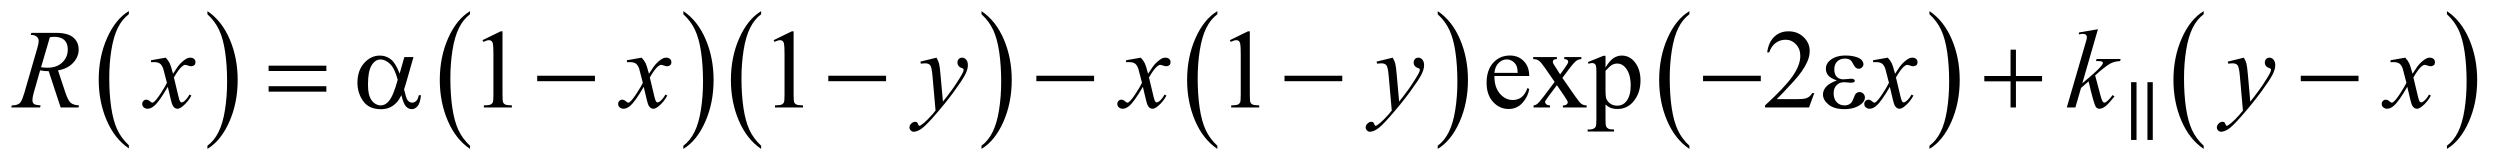
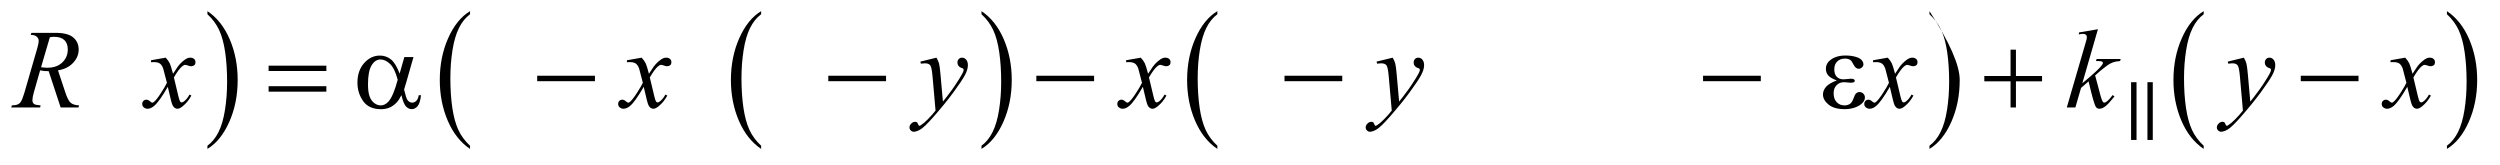
<svg xmlns="http://www.w3.org/2000/svg" stroke-dasharray="none" shape-rendering="auto" font-family="'Dialog'" text-rendering="auto" width="348" fill-opacity="1" color-interpolation="auto" color-rendering="auto" preserveAspectRatio="xMidYMid meet" font-size="12px" viewBox="0 0 348 23" fill="black" stroke="black" image-rendering="auto" stroke-miterlimit="10" stroke-linecap="square" stroke-linejoin="miter" font-style="normal" stroke-width="1" height="23" stroke-dashoffset="0" font-weight="normal" stroke-opacity="1">
  <defs id="genericDefs" />
  <g>
    <defs id="defs1">
      <clipPath clipPathUnits="userSpaceOnUse" id="clipPath1">
        <path d="M0.924 1.455 L221.488 1.455 L221.488 15.705 L0.924 15.705 L0.924 1.455 Z" />
      </clipPath>
      <clipPath clipPathUnits="userSpaceOnUse" id="clipPath2">
        <path d="M29.605 46.489 L29.605 501.746 L7098.958 501.746 L7098.958 46.489 Z" />
      </clipPath>
      <clipPath clipPathUnits="userSpaceOnUse" id="clipPath3">
        <path d="M0.924 1.455 L0.924 15.705 L221.488 15.705 L221.488 1.455 Z" />
      </clipPath>
      <clipPath clipPathUnits="userSpaceOnUse" id="clipPath4">
        <path d="M557.417 576 L1014.133 576 L1014.133 -0 L557.417 -0 Z" />
      </clipPath>
    </defs>
    <g transform="scale(1.576,1.576) translate(-0.924,-1.455) matrix(0.031,0,0,0.031,0,0)">
-       <path d="M396.984 460.781 L396.984 469.797 Q356.359 442.516 333.719 389.703 Q311.078 336.891 311.078 274.125 Q311.078 208.828 334.891 155.188 Q358.703 101.531 396.984 78.438 L396.984 87.25 Q377.844 101.531 365.547 126.312 Q353.25 151.078 347.172 189.188 Q341.109 227.297 341.109 268.656 Q341.109 315.484 346.703 353.281 Q352.312 391.062 363.828 415.938 Q375.359 440.828 396.984 460.781 Z" stroke="none" clip-path="url(#clipPath2)" />
-     </g>
+       </g>
    <g transform="matrix(0.049,0,0,0.049,-1.456,-2.293)">
      <path d="M619 87.25 L619 78.438 Q659.625 105.516 682.266 158.328 Q704.906 211.125 704.906 273.906 Q704.906 339.203 681.094 392.953 Q657.281 446.703 619 469.797 L619 460.781 Q638.297 446.5 650.594 421.719 Q662.891 396.953 668.875 358.953 Q674.875 320.938 674.875 279.375 Q674.875 232.75 669.344 194.859 Q663.828 156.953 652.234 132.078 Q640.641 107.203 619 87.25 Z" stroke="none" clip-path="url(#clipPath2)" />
    </g>
    <g transform="matrix(0.049,0,0,0.049,-1.456,-2.293)">
      <path d="M1364.984 460.781 L1364.984 469.797 Q1324.359 442.516 1301.719 389.703 Q1279.078 336.891 1279.078 274.125 Q1279.078 208.828 1302.891 155.188 Q1326.703 101.531 1364.984 78.438 L1364.984 87.25 Q1345.844 101.531 1333.547 126.312 Q1321.25 151.078 1315.172 189.188 Q1309.109 227.297 1309.109 268.656 Q1309.109 315.484 1314.703 353.281 Q1320.312 391.062 1331.828 415.938 Q1343.359 440.828 1364.984 460.781 Z" stroke="none" clip-path="url(#clipPath2)" />
    </g>
    <g transform="matrix(0.049,0,0,0.049,-1.456,-2.293)">
-       <path d="M1971 87.25 L1971 78.438 Q2011.625 105.516 2034.266 158.328 Q2056.906 211.125 2056.906 273.906 Q2056.906 339.203 2033.094 392.953 Q2009.281 446.703 1971 469.797 L1971 460.781 Q1990.297 446.5 2002.594 421.719 Q2014.891 396.953 2020.875 358.953 Q2026.875 320.938 2026.875 279.375 Q2026.875 232.75 2021.344 194.859 Q2015.828 156.953 2004.234 132.078 Q1992.641 107.203 1971 87.25 Z" stroke="none" clip-path="url(#clipPath2)" />
-     </g>
+       </g>
    <g transform="matrix(0.049,0,0,0.049,-1.456,-2.293)">
      <path d="M2191.984 460.781 L2191.984 469.797 Q2151.359 442.516 2128.719 389.703 Q2106.078 336.891 2106.078 274.125 Q2106.078 208.828 2129.891 155.188 Q2153.703 101.531 2191.984 78.438 L2191.984 87.25 Q2172.844 101.531 2160.547 126.312 Q2148.25 151.078 2142.172 189.188 Q2136.109 227.297 2136.109 268.656 Q2136.109 315.484 2141.703 353.281 Q2147.312 391.062 2158.828 415.938 Q2170.359 440.828 2191.984 460.781 Z" stroke="none" clip-path="url(#clipPath2)" />
    </g>
    <g transform="matrix(0.049,0,0,0.049,-1.456,-2.293)">
      <path d="M2818 87.25 L2818 78.438 Q2858.625 105.516 2881.266 158.328 Q2903.906 211.125 2903.906 273.906 Q2903.906 339.203 2880.094 392.953 Q2856.281 446.703 2818 469.797 L2818 460.781 Q2837.297 446.5 2849.594 421.719 Q2861.891 396.953 2867.875 358.953 Q2873.875 320.938 2873.875 279.375 Q2873.875 232.75 2868.344 194.859 Q2862.828 156.953 2851.234 132.078 Q2839.641 107.203 2818 87.25 Z" stroke="none" clip-path="url(#clipPath2)" />
    </g>
    <g transform="matrix(0.049,0,0,0.049,-1.456,-2.293)">
      <path d="M3487.984 460.781 L3487.984 469.797 Q3447.359 442.516 3424.719 389.703 Q3402.078 336.891 3402.078 274.125 Q3402.078 208.828 3425.891 155.188 Q3449.703 101.531 3487.984 78.438 L3487.984 87.25 Q3468.844 101.531 3456.547 126.312 Q3444.25 151.078 3438.172 189.188 Q3432.109 227.297 3432.109 268.656 Q3432.109 315.484 3437.703 353.281 Q3443.312 391.062 3454.828 415.938 Q3466.359 440.828 3487.984 460.781 Z" stroke="none" clip-path="url(#clipPath2)" />
    </g>
    <g transform="matrix(0.049,0,0,0.049,-1.456,-2.293)">
-       <path d="M4114 87.25 L4114 78.438 Q4154.625 105.516 4177.266 158.328 Q4199.906 211.125 4199.906 273.906 Q4199.906 339.203 4176.094 392.953 Q4152.281 446.703 4114 469.797 L4114 460.781 Q4133.297 446.5 4145.594 421.719 Q4157.891 396.953 4163.875 358.953 Q4169.875 320.938 4169.875 279.375 Q4169.875 232.75 4164.344 194.859 Q4158.828 156.953 4147.234 132.078 Q4135.641 107.203 4114 87.25 Z" stroke="none" clip-path="url(#clipPath2)" />
-     </g>
+       </g>
    <g transform="matrix(0.049,0,0,0.049,-1.456,-2.293)">
-       <path d="M4828.984 460.781 L4828.984 469.797 Q4788.359 442.516 4765.719 389.703 Q4743.078 336.891 4743.078 274.125 Q4743.078 208.828 4766.891 155.188 Q4790.703 101.531 4828.984 78.438 L4828.984 87.25 Q4809.844 101.531 4797.547 126.312 Q4785.25 151.078 4779.172 189.188 Q4773.109 227.297 4773.109 268.656 Q4773.109 315.484 4778.703 353.281 Q4784.312 391.062 4795.828 415.938 Q4807.359 440.828 4828.984 460.781 Z" stroke="none" clip-path="url(#clipPath2)" />
-     </g>
+       </g>
    <g transform="matrix(0.049,0,0,0.049,-1.456,-2.293)">
-       <path d="M5511 87.25 L5511 78.438 Q5551.625 105.516 5574.266 158.328 Q5596.906 211.125 5596.906 273.906 Q5596.906 339.203 5573.094 392.953 Q5549.281 446.703 5511 469.797 L5511 460.781 Q5530.297 446.5 5542.594 421.719 Q5554.891 396.953 5560.875 358.953 Q5566.875 320.938 5566.875 279.375 Q5566.875 232.75 5561.344 194.859 Q5555.828 156.953 5544.234 132.078 Q5532.641 107.203 5511 87.25 Z" stroke="none" clip-path="url(#clipPath2)" />
+       <path d="M5511 87.25 L5511 78.438 Q5596.906 211.125 5596.906 273.906 Q5596.906 339.203 5573.094 392.953 Q5549.281 446.703 5511 469.797 L5511 460.781 Q5530.297 446.5 5542.594 421.719 Q5554.891 396.953 5560.875 358.953 Q5566.875 320.938 5566.875 279.375 Q5566.875 232.75 5561.344 194.859 Q5555.828 156.953 5544.234 132.078 Q5532.641 107.203 5511 87.25 Z" stroke="none" clip-path="url(#clipPath2)" />
    </g>
    <g transform="matrix(0.049,0,0,0.049,-1.456,-2.293)">
      <path d="M6289.984 460.781 L6289.984 469.797 Q6249.359 442.516 6226.719 389.703 Q6204.078 336.891 6204.078 274.125 Q6204.078 208.828 6227.891 155.188 Q6251.703 101.531 6289.984 78.438 L6289.984 87.25 Q6270.844 101.531 6258.547 126.312 Q6246.25 151.078 6240.172 189.188 Q6234.109 227.297 6234.109 268.656 Q6234.109 315.484 6239.703 353.281 Q6245.312 391.062 6256.828 415.938 Q6268.359 440.828 6289.984 460.781 Z" stroke="none" clip-path="url(#clipPath2)" />
    </g>
    <g transform="matrix(0.049,0,0,0.049,-1.456,-2.293)">
      <path d="M6981 87.25 L6981 78.438 Q7021.625 105.516 7044.266 158.328 Q7066.906 211.125 7066.906 273.906 Q7066.906 339.203 7043.094 392.953 Q7019.281 446.703 6981 469.797 L6981 460.781 Q7000.297 446.5 7012.594 421.719 Q7024.891 396.953 7030.875 358.953 Q7036.875 320.938 7036.875 279.375 Q7036.875 232.75 7031.344 194.859 Q7025.828 156.953 7014.234 132.078 Q7002.641 107.203 6981 87.25 Z" stroke="none" clip-path="url(#clipPath2)" />
    </g>
    <g transform="matrix(0.049,0,0,0.049,-1.456,-2.293)">
-       <path d="M1400.5 160.906 L1452.062 135.75 L1457.219 135.75 L1457.219 314.656 Q1457.219 332.469 1458.703 336.844 Q1460.188 341.219 1464.875 343.562 Q1469.562 345.906 1483.938 346.219 L1483.938 352 L1404.25 352 L1404.25 346.219 Q1419.25 345.906 1423.625 343.641 Q1428 341.375 1429.719 337.547 Q1431.438 333.719 1431.438 314.656 L1431.438 200.281 Q1431.438 177.156 1429.875 170.594 Q1428.781 165.594 1425.891 163.25 Q1423 160.906 1418.938 160.906 Q1413.156 160.906 1402.844 165.75 L1400.5 160.906 ZM2227.5 160.906 L2279.062 135.75 L2284.219 135.75 L2284.219 314.656 Q2284.219 332.469 2285.703 336.844 Q2287.188 341.219 2291.875 343.562 Q2296.562 345.906 2310.938 346.219 L2310.938 352 L2231.25 352 L2231.25 346.219 Q2246.25 345.906 2250.625 343.641 Q2255 341.375 2256.719 337.547 Q2258.438 333.719 2258.438 314.656 L2258.438 200.281 Q2258.438 177.156 2256.875 170.594 Q2255.781 165.594 2252.891 163.25 Q2250 160.906 2245.938 160.906 Q2240.156 160.906 2229.844 165.75 L2227.5 160.906 ZM3523.5 160.906 L3575.062 135.75 L3580.219 135.75 L3580.219 314.656 Q3580.219 332.469 3581.703 336.844 Q3583.188 341.219 3587.875 343.562 Q3592.562 345.906 3606.938 346.219 L3606.938 352 L3527.25 352 L3527.25 346.219 Q3542.25 345.906 3546.625 343.641 Q3551 341.375 3552.719 337.547 Q3554.438 333.719 3554.438 314.656 L3554.438 200.281 Q3554.438 177.156 3552.875 170.594 Q3551.781 165.594 3548.891 163.25 Q3546 160.906 3541.938 160.906 Q3536.156 160.906 3525.844 165.75 L3523.5 160.906 ZM4275.062 262.781 Q4274.906 294.656 4290.531 312.781 Q4306.156 330.906 4327.25 330.906 Q4341.312 330.906 4351.703 323.172 Q4362.094 315.438 4369.125 296.688 L4373.969 299.812 Q4370.688 321.219 4354.906 338.797 Q4339.125 356.375 4315.375 356.375 Q4289.594 356.375 4271.234 336.297 Q4252.875 316.219 4252.875 282.312 Q4252.875 245.594 4271.703 225.047 Q4290.531 204.5 4318.969 204.5 Q4343.031 204.5 4358.5 220.359 Q4373.969 236.219 4373.969 262.781 L4275.062 262.781 ZM4275.062 253.719 L4341.312 253.719 Q4340.531 239.969 4338.031 234.344 Q4334.125 225.594 4326.391 220.594 Q4318.656 215.594 4310.219 215.594 Q4297.25 215.594 4287.016 225.672 Q4276.781 235.75 4275.062 253.719 ZM4385.219 208.875 L4452.562 208.875 L4452.562 214.656 Q4446.156 214.656 4443.578 216.844 Q4441 219.031 4441 222.625 Q4441 226.375 4446.469 234.188 Q4448.188 236.688 4451.625 242 L4461.781 258.25 L4473.5 242 Q4484.75 226.531 4484.75 222.469 Q4484.75 219.188 4482.094 216.922 Q4479.438 214.656 4473.5 214.656 L4473.5 208.875 L4521.938 208.875 L4521.938 214.656 Q4514.281 215.125 4508.656 218.875 Q4501 224.188 4487.719 242 L4468.188 268.094 L4503.812 319.344 Q4516.938 338.25 4522.562 342.078 Q4528.188 345.906 4537.094 346.375 L4537.094 352 L4469.594 352 L4469.594 346.375 Q4476.625 346.375 4480.531 343.25 Q4483.5 341.062 4483.5 337.469 Q4483.5 333.875 4473.5 319.344 L4452.562 288.719 L4429.594 319.344 Q4418.969 333.562 4418.969 336.219 Q4418.969 339.969 4422.484 343.016 Q4426 346.062 4433.031 346.375 L4433.031 352 L4386.312 352 L4386.312 346.375 Q4391.938 345.594 4396.156 342.469 Q4402.094 337.938 4416.156 319.344 L4446.156 279.5 L4418.969 240.125 Q4407.406 223.25 4401.078 218.953 Q4394.75 214.656 4385.219 214.656 L4385.219 208.875 ZM4540.688 223.094 L4584.75 205.281 L4590.688 205.281 L4590.688 238.719 Q4601.781 219.812 4612.953 212.234 Q4624.125 204.656 4636.469 204.656 Q4658.031 204.656 4672.406 221.531 Q4690.062 242.156 4690.062 275.281 Q4690.062 312.312 4668.812 336.531 Q4651.312 356.375 4624.75 356.375 Q4613.188 356.375 4604.75 353.094 Q4598.5 350.75 4590.688 343.719 L4590.688 387.312 Q4590.688 402 4592.484 405.984 Q4594.281 409.969 4598.734 412.312 Q4603.188 414.656 4614.906 414.656 L4614.906 420.438 L4539.906 420.438 L4539.906 414.656 L4543.812 414.656 Q4552.406 414.812 4558.5 411.375 Q4561.469 409.656 4563.109 405.828 Q4564.75 402 4564.75 386.375 L4564.75 251.062 Q4564.75 237.156 4563.5 233.406 Q4562.25 229.656 4559.516 227.781 Q4556.781 225.906 4552.094 225.906 Q4548.344 225.906 4542.562 228.094 L4540.688 223.094 ZM4590.688 247.938 L4590.688 301.375 Q4590.688 318.719 4592.094 324.188 Q4594.281 333.25 4602.797 340.125 Q4611.312 347 4624.281 347 Q4639.906 347 4649.594 334.812 Q4662.25 318.875 4662.25 289.969 Q4662.25 257.156 4647.875 239.5 Q4637.875 227.312 4624.125 227.312 Q4616.625 227.312 4609.281 231.062 Q4603.656 233.875 4590.688 247.938 ZM5183.719 311.219 L5168.875 352 L5043.875 352 L5043.875 346.219 Q5099.031 295.906 5121.531 264.031 Q5144.031 232.156 5144.031 205.75 Q5144.031 185.594 5131.688 172.625 Q5119.344 159.656 5102.156 159.656 Q5086.531 159.656 5074.109 168.797 Q5061.688 177.938 5055.75 195.594 L5049.969 195.594 Q5053.875 166.688 5070.047 151.219 Q5086.219 135.75 5110.438 135.75 Q5136.219 135.75 5153.484 152.312 Q5170.75 168.875 5170.75 191.375 Q5170.75 207.469 5163.25 223.562 Q5151.688 248.875 5125.75 277.156 Q5086.844 319.656 5077.156 328.406 L5132.469 328.406 Q5149.344 328.406 5156.141 327.156 Q5162.938 325.906 5168.406 322.078 Q5173.875 318.25 5177.938 311.219 L5183.719 311.219 Z" stroke="none" clip-path="url(#clipPath2)" />
-     </g>
+       </g>
    <g transform="matrix(0.049,0,0,0.049,-1.456,-2.293)">
      <path d="M201.969 352 L168.062 249.031 Q156.188 249.188 143.688 246.688 L125.406 310.75 Q121.812 323.25 121.812 331.844 Q121.812 338.406 126.344 342.156 Q129.781 344.969 145.094 346.219 L143.688 352 L61.656 352 L63.375 346.219 Q74.938 345.75 79 343.875 Q85.406 341.219 88.375 336.688 Q93.375 329.344 98.844 310.75 L135.875 182.781 Q139.625 169.969 139.625 162.938 Q139.625 155.75 133.766 150.75 Q127.906 145.75 116.969 145.906 L118.844 140.125 L187.906 140.125 Q222.594 140.125 237.906 153.25 Q253.219 166.375 253.219 187.781 Q253.219 208.25 237.516 225.203 Q221.812 242.156 194.469 246.688 L215.094 308.719 Q222.594 331.531 230.094 338.406 Q237.594 345.281 254.312 346.219 L252.594 352 L201.969 352 ZM146.344 237.781 Q156.344 239.188 164.156 239.188 Q191.031 239.188 206.656 224.266 Q222.281 209.344 222.281 187.156 Q222.281 169.812 212.516 160.594 Q202.75 151.375 183.219 151.375 Q178.219 151.375 171.344 152.625 L146.344 237.781 ZM500.469 210.594 Q508.125 218.719 512.031 226.844 Q514.844 232.469 521.25 256.375 L535 235.75 Q540.469 228.25 548.281 221.453 Q556.094 214.656 562.031 212.156 Q565.781 210.594 570.312 210.594 Q577.031 210.594 581.016 214.188 Q585 217.781 585 222.938 Q585 228.875 582.656 231.062 Q578.281 234.969 572.656 234.969 Q569.375 234.969 565.625 233.562 Q558.281 231.062 555.781 231.062 Q552.031 231.062 546.875 235.438 Q537.188 243.562 523.75 266.844 L536.562 320.594 Q539.531 332.938 541.562 335.359 Q543.594 337.781 545.625 337.781 Q548.906 337.781 553.281 334.188 Q561.875 327 567.969 315.438 L573.438 318.25 Q563.594 336.688 548.438 348.875 Q539.844 355.75 533.906 355.75 Q525.156 355.75 520 345.906 Q516.719 339.812 506.406 293.406 Q482.031 335.75 467.344 347.938 Q457.812 355.75 448.906 355.75 Q442.656 355.75 437.5 351.219 Q433.75 347.781 433.75 342 Q433.75 336.844 437.188 333.406 Q440.625 329.969 445.625 329.969 Q450.625 329.969 456.25 334.969 Q460.312 338.562 462.5 338.562 Q464.375 338.562 467.344 336.062 Q474.688 330.125 487.344 310.438 Q500 290.75 503.906 282 Q494.219 244.031 493.438 241.844 Q489.844 231.688 484.062 227.469 Q478.281 223.25 467.031 223.25 Q463.438 223.25 458.75 223.562 L458.75 217.938 L500.469 210.594 ZM1852.469 210.594 Q1860.125 218.719 1864.031 226.844 Q1866.844 232.469 1873.25 256.375 L1887 235.75 Q1892.469 228.25 1900.281 221.453 Q1908.094 214.656 1914.031 212.156 Q1917.781 210.594 1922.312 210.594 Q1929.031 210.594 1933.016 214.188 Q1937 217.781 1937 222.938 Q1937 228.875 1934.656 231.062 Q1930.281 234.969 1924.656 234.969 Q1921.375 234.969 1917.625 233.562 Q1910.281 231.062 1907.781 231.062 Q1904.031 231.062 1898.875 235.438 Q1889.188 243.562 1875.75 266.844 L1888.562 320.594 Q1891.531 332.938 1893.562 335.359 Q1895.594 337.781 1897.625 337.781 Q1900.906 337.781 1905.281 334.188 Q1913.875 327 1919.969 315.438 L1925.438 318.25 Q1915.594 336.688 1900.438 348.875 Q1891.844 355.75 1885.906 355.75 Q1877.156 355.75 1872 345.906 Q1868.719 339.812 1858.406 293.406 Q1834.031 335.75 1819.344 347.938 Q1809.812 355.75 1800.906 355.75 Q1794.656 355.75 1789.5 351.219 Q1785.75 347.781 1785.75 342 Q1785.75 336.844 1789.188 333.406 Q1792.625 329.969 1797.625 329.969 Q1802.625 329.969 1808.25 334.969 Q1812.312 338.562 1814.5 338.562 Q1816.375 338.562 1819.344 336.062 Q1826.688 330.125 1839.344 310.438 Q1852 290.75 1855.906 282 Q1846.219 244.031 1845.438 241.844 Q1841.844 231.688 1836.062 227.469 Q1830.281 223.25 1819.031 223.25 Q1815.438 223.25 1810.75 223.562 L1810.75 217.938 L1852.469 210.594 ZM2690.094 210.594 Q2695.406 219.656 2697.438 227.547 Q2699.469 235.438 2701.5 258.562 L2708.375 335.438 Q2717.75 324.188 2735.562 299.812 Q2744.156 287.938 2756.812 267.469 Q2764.469 254.969 2766.188 249.969 Q2767.125 247.469 2767.125 244.812 Q2767.125 243.094 2766.031 242 Q2764.938 240.906 2760.328 239.422 Q2755.719 237.938 2752.672 233.953 Q2749.625 229.969 2749.625 224.812 Q2749.625 218.406 2753.375 214.5 Q2757.125 210.594 2762.75 210.594 Q2769.625 210.594 2774.469 216.297 Q2779.312 222 2779.312 232 Q2779.312 244.344 2770.875 260.203 Q2762.438 276.062 2738.375 308.875 Q2714.312 341.688 2680.094 380.438 Q2656.5 407.156 2645.094 414.109 Q2633.688 421.062 2625.562 421.062 Q2620.719 421.062 2617.047 417.391 Q2613.375 413.719 2613.375 408.875 Q2613.375 402.781 2618.453 397.781 Q2623.531 392.781 2629.469 392.781 Q2632.594 392.781 2634.625 394.188 Q2635.875 394.969 2637.359 398.641 Q2638.844 402.312 2640.094 403.562 Q2640.875 404.344 2641.969 404.344 Q2642.906 404.344 2645.25 402.781 Q2653.844 397.469 2665.25 385.906 Q2680.25 370.594 2687.438 360.906 L2678.688 261.844 Q2676.5 237.312 2672.125 232 Q2667.75 226.688 2657.438 226.688 Q2654.156 226.688 2645.719 227.625 L2644.312 221.844 L2690.094 210.594 ZM3270.469 210.594 Q3278.125 218.719 3282.031 226.844 Q3284.844 232.469 3291.25 256.375 L3305 235.75 Q3310.469 228.25 3318.281 221.453 Q3326.094 214.656 3332.031 212.156 Q3335.781 210.594 3340.312 210.594 Q3347.031 210.594 3351.016 214.188 Q3355 217.781 3355 222.938 Q3355 228.875 3352.656 231.062 Q3348.281 234.969 3342.656 234.969 Q3339.375 234.969 3335.625 233.562 Q3328.281 231.062 3325.781 231.062 Q3322.031 231.062 3316.875 235.438 Q3307.188 243.562 3293.75 266.844 L3306.562 320.594 Q3309.531 332.938 3311.562 335.359 Q3313.594 337.781 3315.625 337.781 Q3318.906 337.781 3323.281 334.188 Q3331.875 327 3337.969 315.438 L3343.438 318.25 Q3333.594 336.688 3318.438 348.875 Q3309.844 355.75 3303.906 355.75 Q3295.156 355.75 3290 345.906 Q3286.719 339.812 3276.406 293.406 Q3252.031 335.75 3237.344 347.938 Q3227.812 355.75 3218.906 355.75 Q3212.656 355.75 3207.5 351.219 Q3203.75 347.781 3203.75 342 Q3203.75 336.844 3207.188 333.406 Q3210.625 329.969 3215.625 329.969 Q3220.625 329.969 3226.25 334.969 Q3230.312 338.562 3232.5 338.562 Q3234.375 338.562 3237.344 336.062 Q3244.688 330.125 3257.344 310.438 Q3270 290.75 3273.906 282 Q3264.219 244.031 3263.438 241.844 Q3259.844 231.688 3254.062 227.469 Q3248.281 223.25 3237.031 223.25 Q3233.438 223.25 3228.75 223.562 L3228.75 217.938 L3270.469 210.594 ZM3986.094 210.594 Q3991.406 219.656 3993.438 227.547 Q3995.469 235.438 3997.5 258.562 L4004.375 335.438 Q4013.75 324.188 4031.562 299.812 Q4040.156 287.938 4052.812 267.469 Q4060.469 254.969 4062.188 249.969 Q4063.125 247.469 4063.125 244.812 Q4063.125 243.094 4062.031 242 Q4060.938 240.906 4056.328 239.422 Q4051.719 237.938 4048.672 233.953 Q4045.625 229.969 4045.625 224.812 Q4045.625 218.406 4049.375 214.5 Q4053.125 210.594 4058.75 210.594 Q4065.625 210.594 4070.469 216.297 Q4075.312 222 4075.312 232 Q4075.312 244.344 4066.875 260.203 Q4058.438 276.062 4034.375 308.875 Q4010.312 341.688 3976.094 380.438 Q3952.5 407.156 3941.094 414.109 Q3929.688 421.062 3921.562 421.062 Q3916.719 421.062 3913.047 417.391 Q3909.375 413.719 3909.375 408.875 Q3909.375 402.781 3914.453 397.781 Q3919.531 392.781 3925.469 392.781 Q3928.594 392.781 3930.625 394.188 Q3931.875 394.969 3933.359 398.641 Q3934.844 402.312 3936.094 403.562 Q3936.875 404.344 3937.969 404.344 Q3938.906 404.344 3941.25 402.781 Q3949.844 397.469 3961.25 385.906 Q3976.25 370.594 3983.438 360.906 L3974.688 261.844 Q3972.5 237.312 3968.125 232 Q3963.75 226.688 3953.438 226.688 Q3950.156 226.688 3941.719 227.625 L3940.312 221.844 L3986.094 210.594 ZM5392.469 210.594 Q5400.125 218.719 5404.031 226.844 Q5406.844 232.469 5413.25 256.375 L5427 235.75 Q5432.469 228.25 5440.281 221.453 Q5448.094 214.656 5454.031 212.156 Q5457.781 210.594 5462.312 210.594 Q5469.031 210.594 5473.016 214.188 Q5477 217.781 5477 222.938 Q5477 228.875 5474.656 231.062 Q5470.281 234.969 5464.656 234.969 Q5461.375 234.969 5457.625 233.562 Q5450.281 231.062 5447.781 231.062 Q5444.031 231.062 5438.875 235.438 Q5429.188 243.562 5415.75 266.844 L5428.562 320.594 Q5431.531 332.938 5433.562 335.359 Q5435.594 337.781 5437.625 337.781 Q5440.906 337.781 5445.281 334.188 Q5453.875 327 5459.969 315.438 L5465.438 318.25 Q5455.594 336.688 5440.438 348.875 Q5431.844 355.75 5425.906 355.75 Q5417.156 355.75 5412 345.906 Q5408.719 339.812 5398.406 293.406 Q5374.031 335.75 5359.344 347.938 Q5349.812 355.75 5340.906 355.75 Q5334.656 355.75 5329.5 351.219 Q5325.75 347.781 5325.75 342 Q5325.75 336.844 5329.188 333.406 Q5332.625 329.969 5337.625 329.969 Q5342.625 329.969 5348.25 334.969 Q5352.312 338.562 5354.5 338.562 Q5356.375 338.562 5359.344 336.062 Q5366.688 330.125 5379.344 310.438 Q5392 290.75 5395.906 282 Q5386.219 244.031 5385.438 241.844 Q5381.844 231.688 5376.062 227.469 Q5370.281 223.25 5359.031 223.25 Q5355.438 223.25 5350.75 223.562 L5350.75 217.938 L5392.469 210.594 ZM5989.562 129.812 L5945.188 283.406 L5963 268.25 Q5992.219 243.562 6000.969 231.688 Q6003.781 227.781 6003.781 225.75 Q6003.781 224.344 6002.844 223.094 Q6001.906 221.844 5999.172 221.062 Q5996.438 220.281 5989.562 220.281 L5984.094 220.281 L5985.812 214.344 L6054.094 214.344 L6052.531 220.281 Q6040.812 220.906 6032.297 223.953 Q6023.781 227 6015.812 232.938 Q6000.031 244.656 5995.031 249.188 L5981.594 261.062 Q5985.031 272.312 5990.031 292.469 Q5998.469 325.906 6001.438 332.156 Q6004.406 338.406 6007.531 338.406 Q6010.188 338.406 6013.781 335.75 Q6021.906 329.812 6031.125 316.844 L6036.594 320.75 Q6019.562 342.156 6010.5 348.953 Q6001.438 355.75 5993.938 355.75 Q5987.375 355.75 5983.781 350.594 Q5977.531 341.375 5963 277.938 L5941.594 296.531 L5925.5 352 L5901.125 352 L5953 173.719 L5957.375 158.562 Q5958.156 154.656 5958.156 151.688 Q5958.156 147.938 5955.266 145.438 Q5952.375 142.938 5946.906 142.938 Q5943.312 142.938 5935.5 144.5 L5935.5 139.031 L5989.562 129.812 ZM6404.094 210.594 Q6409.406 219.656 6411.438 227.547 Q6413.469 235.438 6415.5 258.562 L6422.375 335.438 Q6431.75 324.188 6449.562 299.812 Q6458.156 287.938 6470.812 267.469 Q6478.469 254.969 6480.188 249.969 Q6481.125 247.469 6481.125 244.812 Q6481.125 243.094 6480.031 242 Q6478.938 240.906 6474.328 239.422 Q6469.719 237.938 6466.672 233.953 Q6463.625 229.969 6463.625 224.812 Q6463.625 218.406 6467.375 214.5 Q6471.125 210.594 6476.75 210.594 Q6483.625 210.594 6488.469 216.297 Q6493.312 222 6493.312 232 Q6493.312 244.344 6484.875 260.203 Q6476.438 276.062 6452.375 308.875 Q6428.312 341.688 6394.094 380.438 Q6370.5 407.156 6359.094 414.109 Q6347.688 421.062 6339.562 421.062 Q6334.719 421.062 6331.047 417.391 Q6327.375 413.719 6327.375 408.875 Q6327.375 402.781 6332.453 397.781 Q6337.531 392.781 6343.469 392.781 Q6346.594 392.781 6348.625 394.188 Q6349.875 394.969 6351.359 398.641 Q6352.844 402.312 6354.094 403.562 Q6354.875 404.344 6355.969 404.344 Q6356.906 404.344 6359.25 402.781 Q6367.844 397.469 6379.25 385.906 Q6394.25 370.594 6401.438 360.906 L6392.688 261.844 Q6390.5 237.312 6386.125 232 Q6381.75 226.688 6371.438 226.688 Q6368.156 226.688 6359.719 227.625 L6358.312 221.844 L6404.094 210.594 ZM6862.469 210.594 Q6870.125 218.719 6874.031 226.844 Q6876.844 232.469 6883.25 256.375 L6897 235.75 Q6902.469 228.25 6910.281 221.453 Q6918.094 214.656 6924.031 212.156 Q6927.781 210.594 6932.312 210.594 Q6939.031 210.594 6943.016 214.188 Q6947 217.781 6947 222.938 Q6947 228.875 6944.656 231.062 Q6940.281 234.969 6934.656 234.969 Q6931.375 234.969 6927.625 233.562 Q6920.281 231.062 6917.781 231.062 Q6914.031 231.062 6908.875 235.438 Q6899.188 243.562 6885.75 266.844 L6898.562 320.594 Q6901.531 332.938 6903.562 335.359 Q6905.594 337.781 6907.625 337.781 Q6910.906 337.781 6915.281 334.188 Q6923.875 327 6929.969 315.438 L6935.438 318.25 Q6925.594 336.688 6910.438 348.875 Q6901.844 355.75 6895.906 355.75 Q6887.156 355.75 6882 345.906 Q6878.719 339.812 6868.406 293.406 Q6844.031 335.75 6829.344 347.938 Q6819.812 355.75 6810.906 355.75 Q6804.656 355.75 6799.5 351.219 Q6795.75 347.781 6795.75 342 Q6795.75 336.844 6799.188 333.406 Q6802.625 329.969 6807.625 329.969 Q6812.625 329.969 6818.25 334.969 Q6822.312 338.562 6824.5 338.562 Q6826.375 338.562 6829.344 336.062 Q6836.688 330.125 6849.344 310.438 Q6862 290.75 6865.906 282 Q6856.219 244.031 6855.438 241.844 Q6851.844 231.688 6846.062 227.469 Q6840.281 223.25 6829.031 223.25 Q6825.438 223.25 6820.75 223.562 L6820.75 217.938 L6862.469 210.594 Z" stroke="none" clip-path="url(#clipPath2)" />
    </g>
    <g transform="matrix(0.049,0,0,0.049,-1.456,-2.293)">
      <path d="M792.781 233.406 L956.844 233.406 L956.844 248.562 L792.781 248.562 L792.781 233.406 ZM792.781 291.688 L956.844 291.688 L956.844 307.156 L792.781 307.156 L792.781 291.688 ZM1178.406 208.875 L1204.344 208.875 L1184.031 279.969 Q1182 286.688 1177.625 301.062 Q1183.562 325.125 1186.531 329.812 Q1192.156 338.406 1200.75 338.406 Q1207 338.406 1212.312 333.25 Q1217.625 328.094 1219.344 317.156 L1225.594 317.156 Q1223.406 339.656 1216.141 348.25 Q1208.875 356.844 1199.344 356.844 Q1190.438 356.844 1183.172 349.344 Q1175.906 341.844 1170.125 317.156 Q1163.25 330.75 1156.688 337.781 Q1147.469 347.469 1136.688 352.234 Q1125.906 357 1112.156 357 Q1077.625 357 1061.375 334.031 Q1045.125 311.062 1045.125 281.688 Q1045.125 247.312 1064.188 225.984 Q1083.25 204.656 1108.875 204.656 Q1126.688 204.656 1140.281 215.516 Q1153.875 226.375 1164.969 255.906 L1178.406 208.875 ZM1159.5 273.406 Q1151.062 241.219 1137.781 228.484 Q1124.5 215.75 1110.75 215.75 Q1095.438 215.75 1085.281 232.547 Q1075.125 249.344 1075.125 286.062 Q1075.125 307.781 1079.5 320.203 Q1083.875 332.625 1092.703 339.422 Q1101.531 346.219 1111.375 346.219 Q1123.406 346.219 1133.406 335.125 Q1147 320.125 1159.5 273.406 ZM1555.781 262 L1719.844 262 L1719.844 277.469 L1555.781 277.469 L1555.781 262 ZM2382.781 262 L2546.844 262 L2546.844 277.469 L2382.781 277.469 L2382.781 262 ZM2973.781 262 L3137.844 262 L3137.844 277.469 L2973.781 277.469 L2973.781 262 ZM3678.781 262 L3842.844 262 L3842.844 277.469 L3678.781 277.469 L3678.781 262 ZM4867.781 262 L5031.844 262 L5031.844 277.469 L4867.781 277.469 L4867.781 262 ZM5247.625 275.281 Q5229.188 268.406 5222.938 260.594 Q5216.688 252.781 5216.688 242 Q5216.688 227.469 5228.875 217.781 Q5245.438 204.5 5272.469 204.5 Q5288.562 204.5 5301.375 208.25 Q5314.188 212 5318.797 218.016 Q5323.406 224.031 5323.406 229.344 Q5323.406 234.188 5319.344 238.172 Q5315.281 242.156 5309.969 242.156 Q5301.375 242.156 5295.672 230.984 Q5289.969 219.812 5286.219 217.312 Q5280.125 213.25 5271.219 213.25 Q5257.156 213.25 5248.875 221.453 Q5240.594 229.656 5240.594 243.719 Q5240.594 257.469 5247.469 264.812 Q5254.344 272.156 5266.375 272.156 Q5270.438 272.156 5275.281 271.531 Q5282.938 270.438 5287.312 270.438 Q5294.031 270.438 5296.453 272.156 Q5298.875 273.875 5298.875 276.219 Q5298.875 278.562 5296.844 279.812 Q5294.031 281.844 5287 281.844 Q5285.438 281.844 5281.844 281.375 Q5273.719 280.281 5268.562 280.281 Q5255.438 280.281 5247.078 288.875 Q5238.719 297.469 5238.719 311.531 Q5238.719 327.938 5247.391 337.078 Q5256.062 346.219 5269.812 346.219 Q5280.906 346.219 5287.938 339.5 Q5292 335.594 5296.531 323.25 Q5299.5 315.125 5301.375 313.25 Q5306.375 308.25 5312 308.25 Q5318.562 308.25 5323.094 312.781 Q5327.625 317.312 5327.625 324.031 Q5327.625 334.812 5315.281 343.875 Q5297.312 356.844 5269.5 356.844 Q5240.125 356.844 5224.266 343.875 Q5208.406 330.906 5208.406 315.125 Q5208.406 303.875 5216.922 293.719 Q5225.438 283.562 5247.625 275.281 ZM5741.312 187.938 L5756.625 187.938 L5756.625 262.625 L5830.844 262.625 L5830.844 277.781 L5756.625 277.781 L5756.625 352 L5741.312 352 L5741.312 277.781 L5666.781 277.781 L5666.781 262.625 L5741.312 262.625 L5741.312 187.938 ZM6565.781 262 L6729.844 262 L6729.844 277.469 L6565.781 277.469 L6565.781 262 Z" stroke="none" clip-path="url(#clipPath2)" />
    </g>
    <g transform="matrix(0,0.049,-0.049,0,311.697,-27.405)">
      <path d="M792.781 245.523 L956.844 245.523 L956.844 260.679 L792.781 260.679 ZM792.781 291.688 L956.844 291.688 L956.844 307.156 L792.781 307.156 Z" stroke="none" clip-path="url(#clipPath4)" />
    </g>
  </g>
</svg>